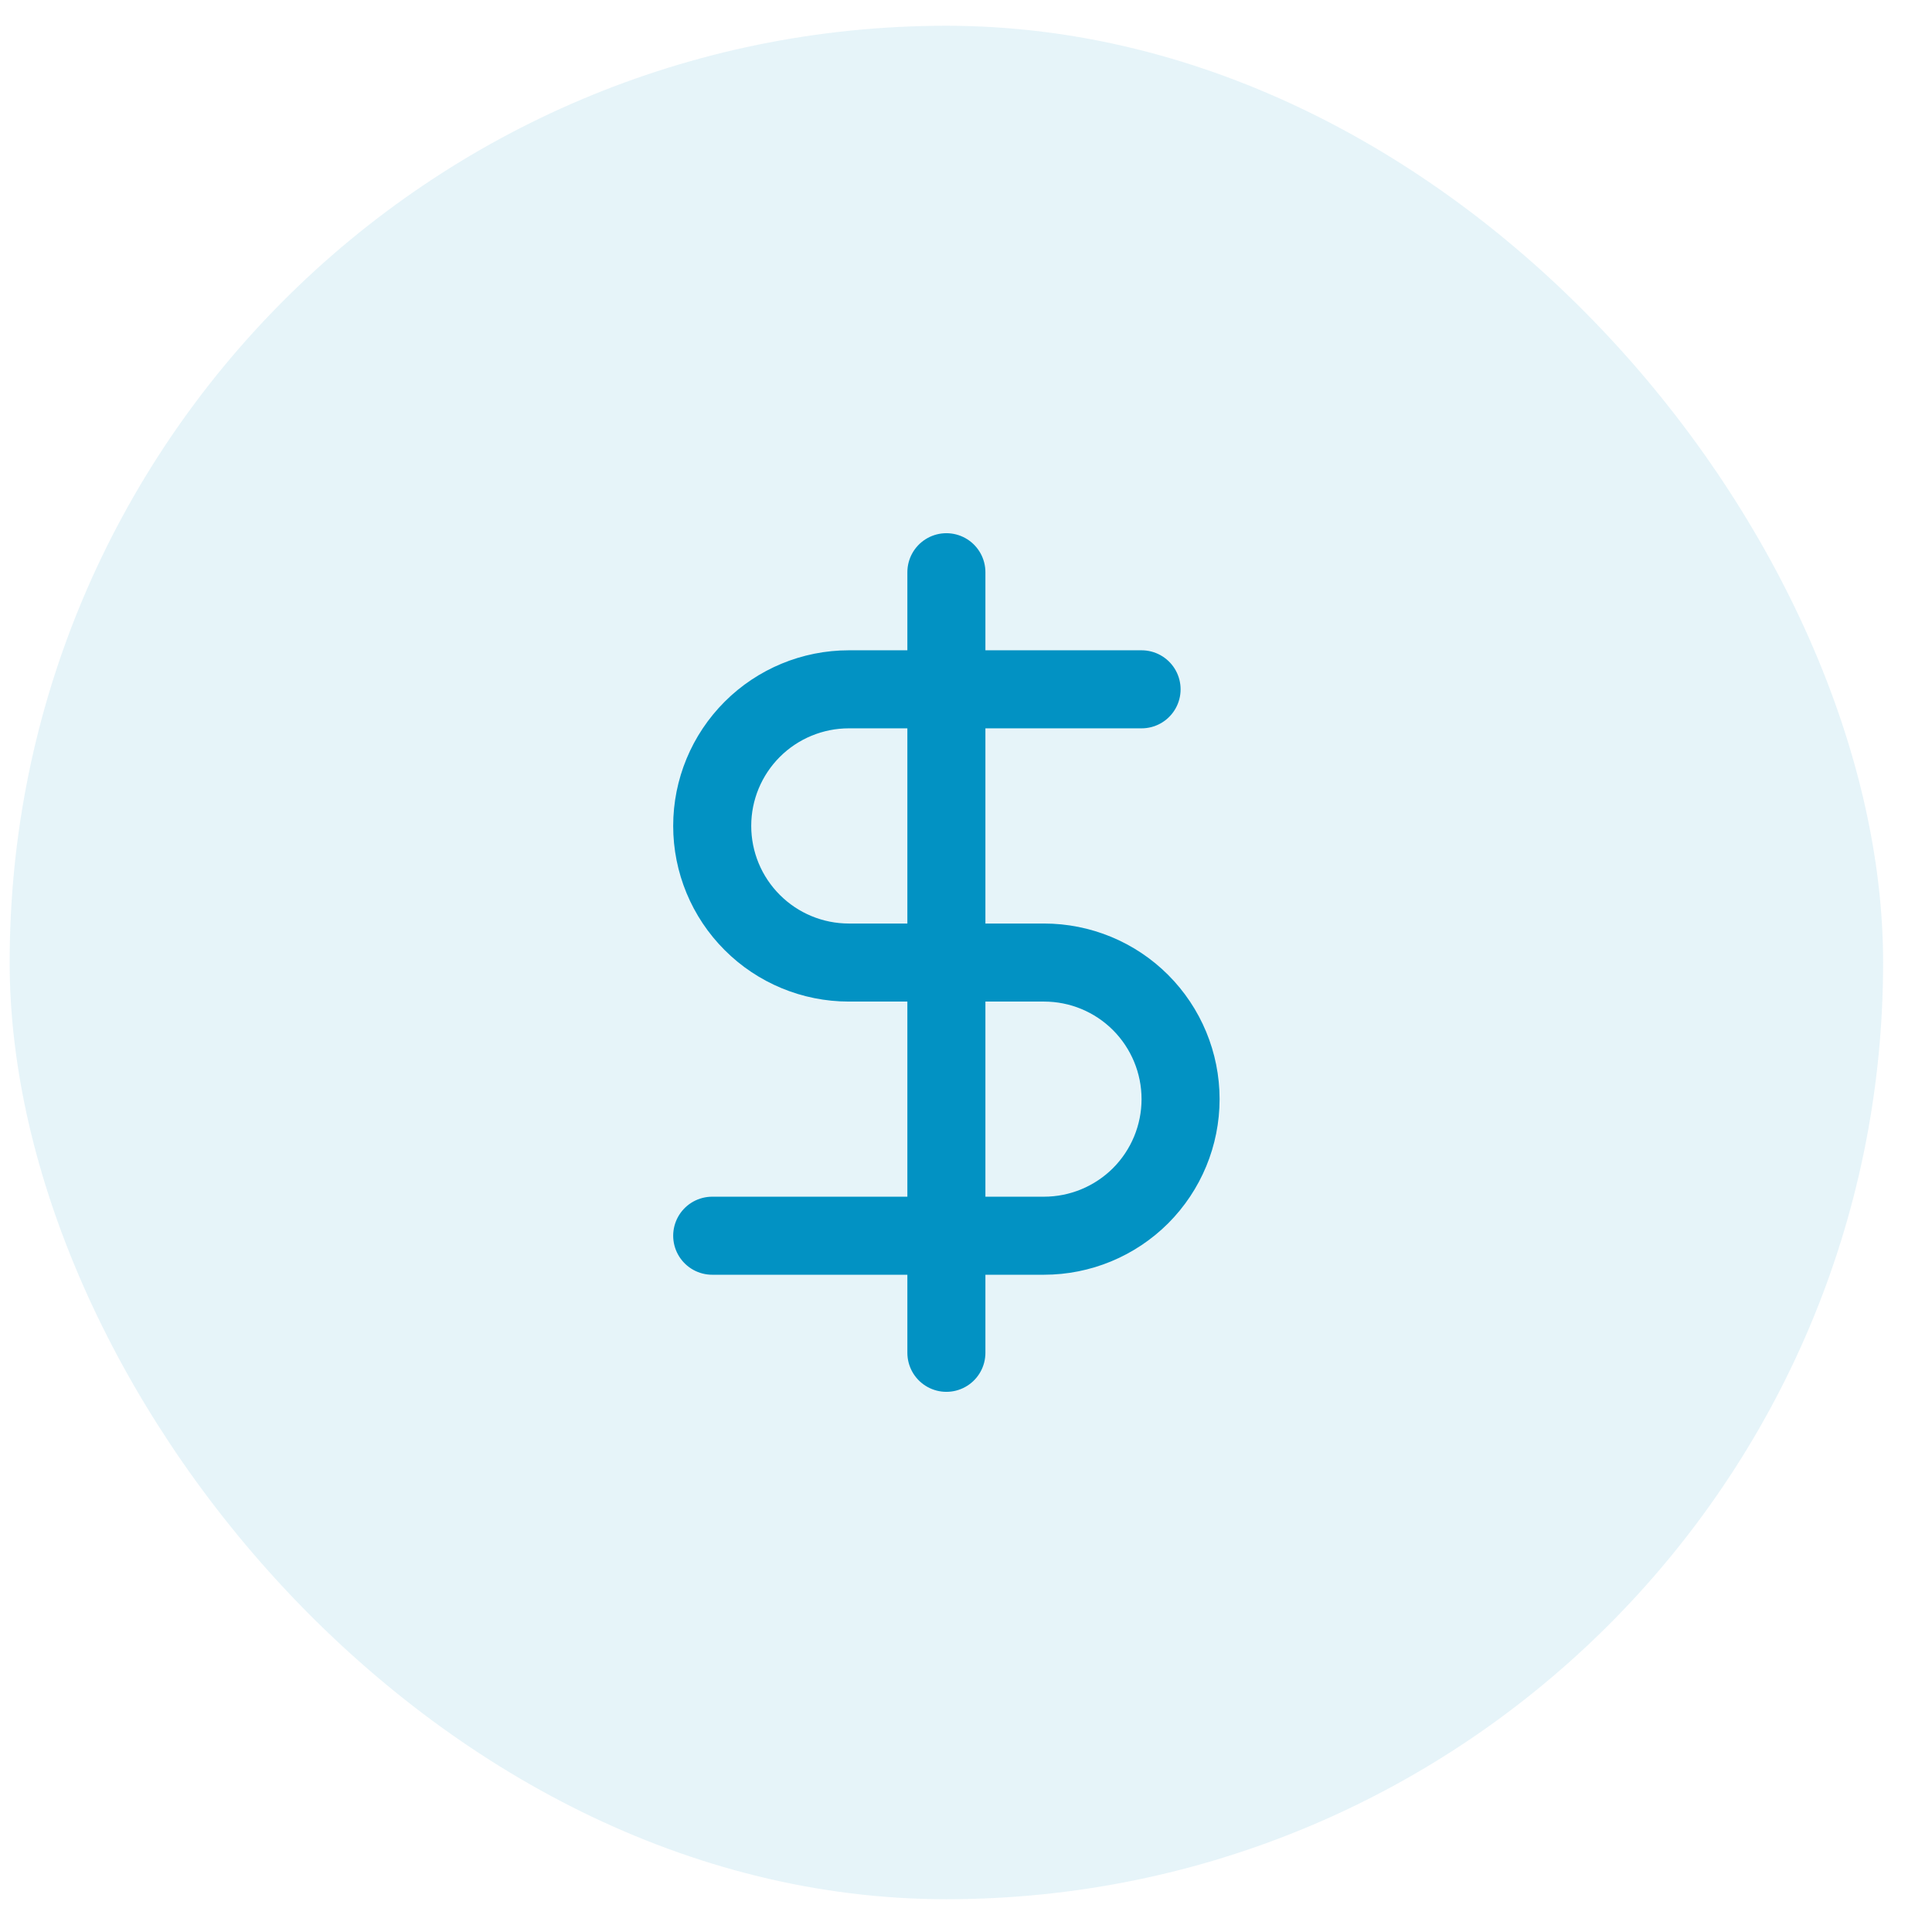
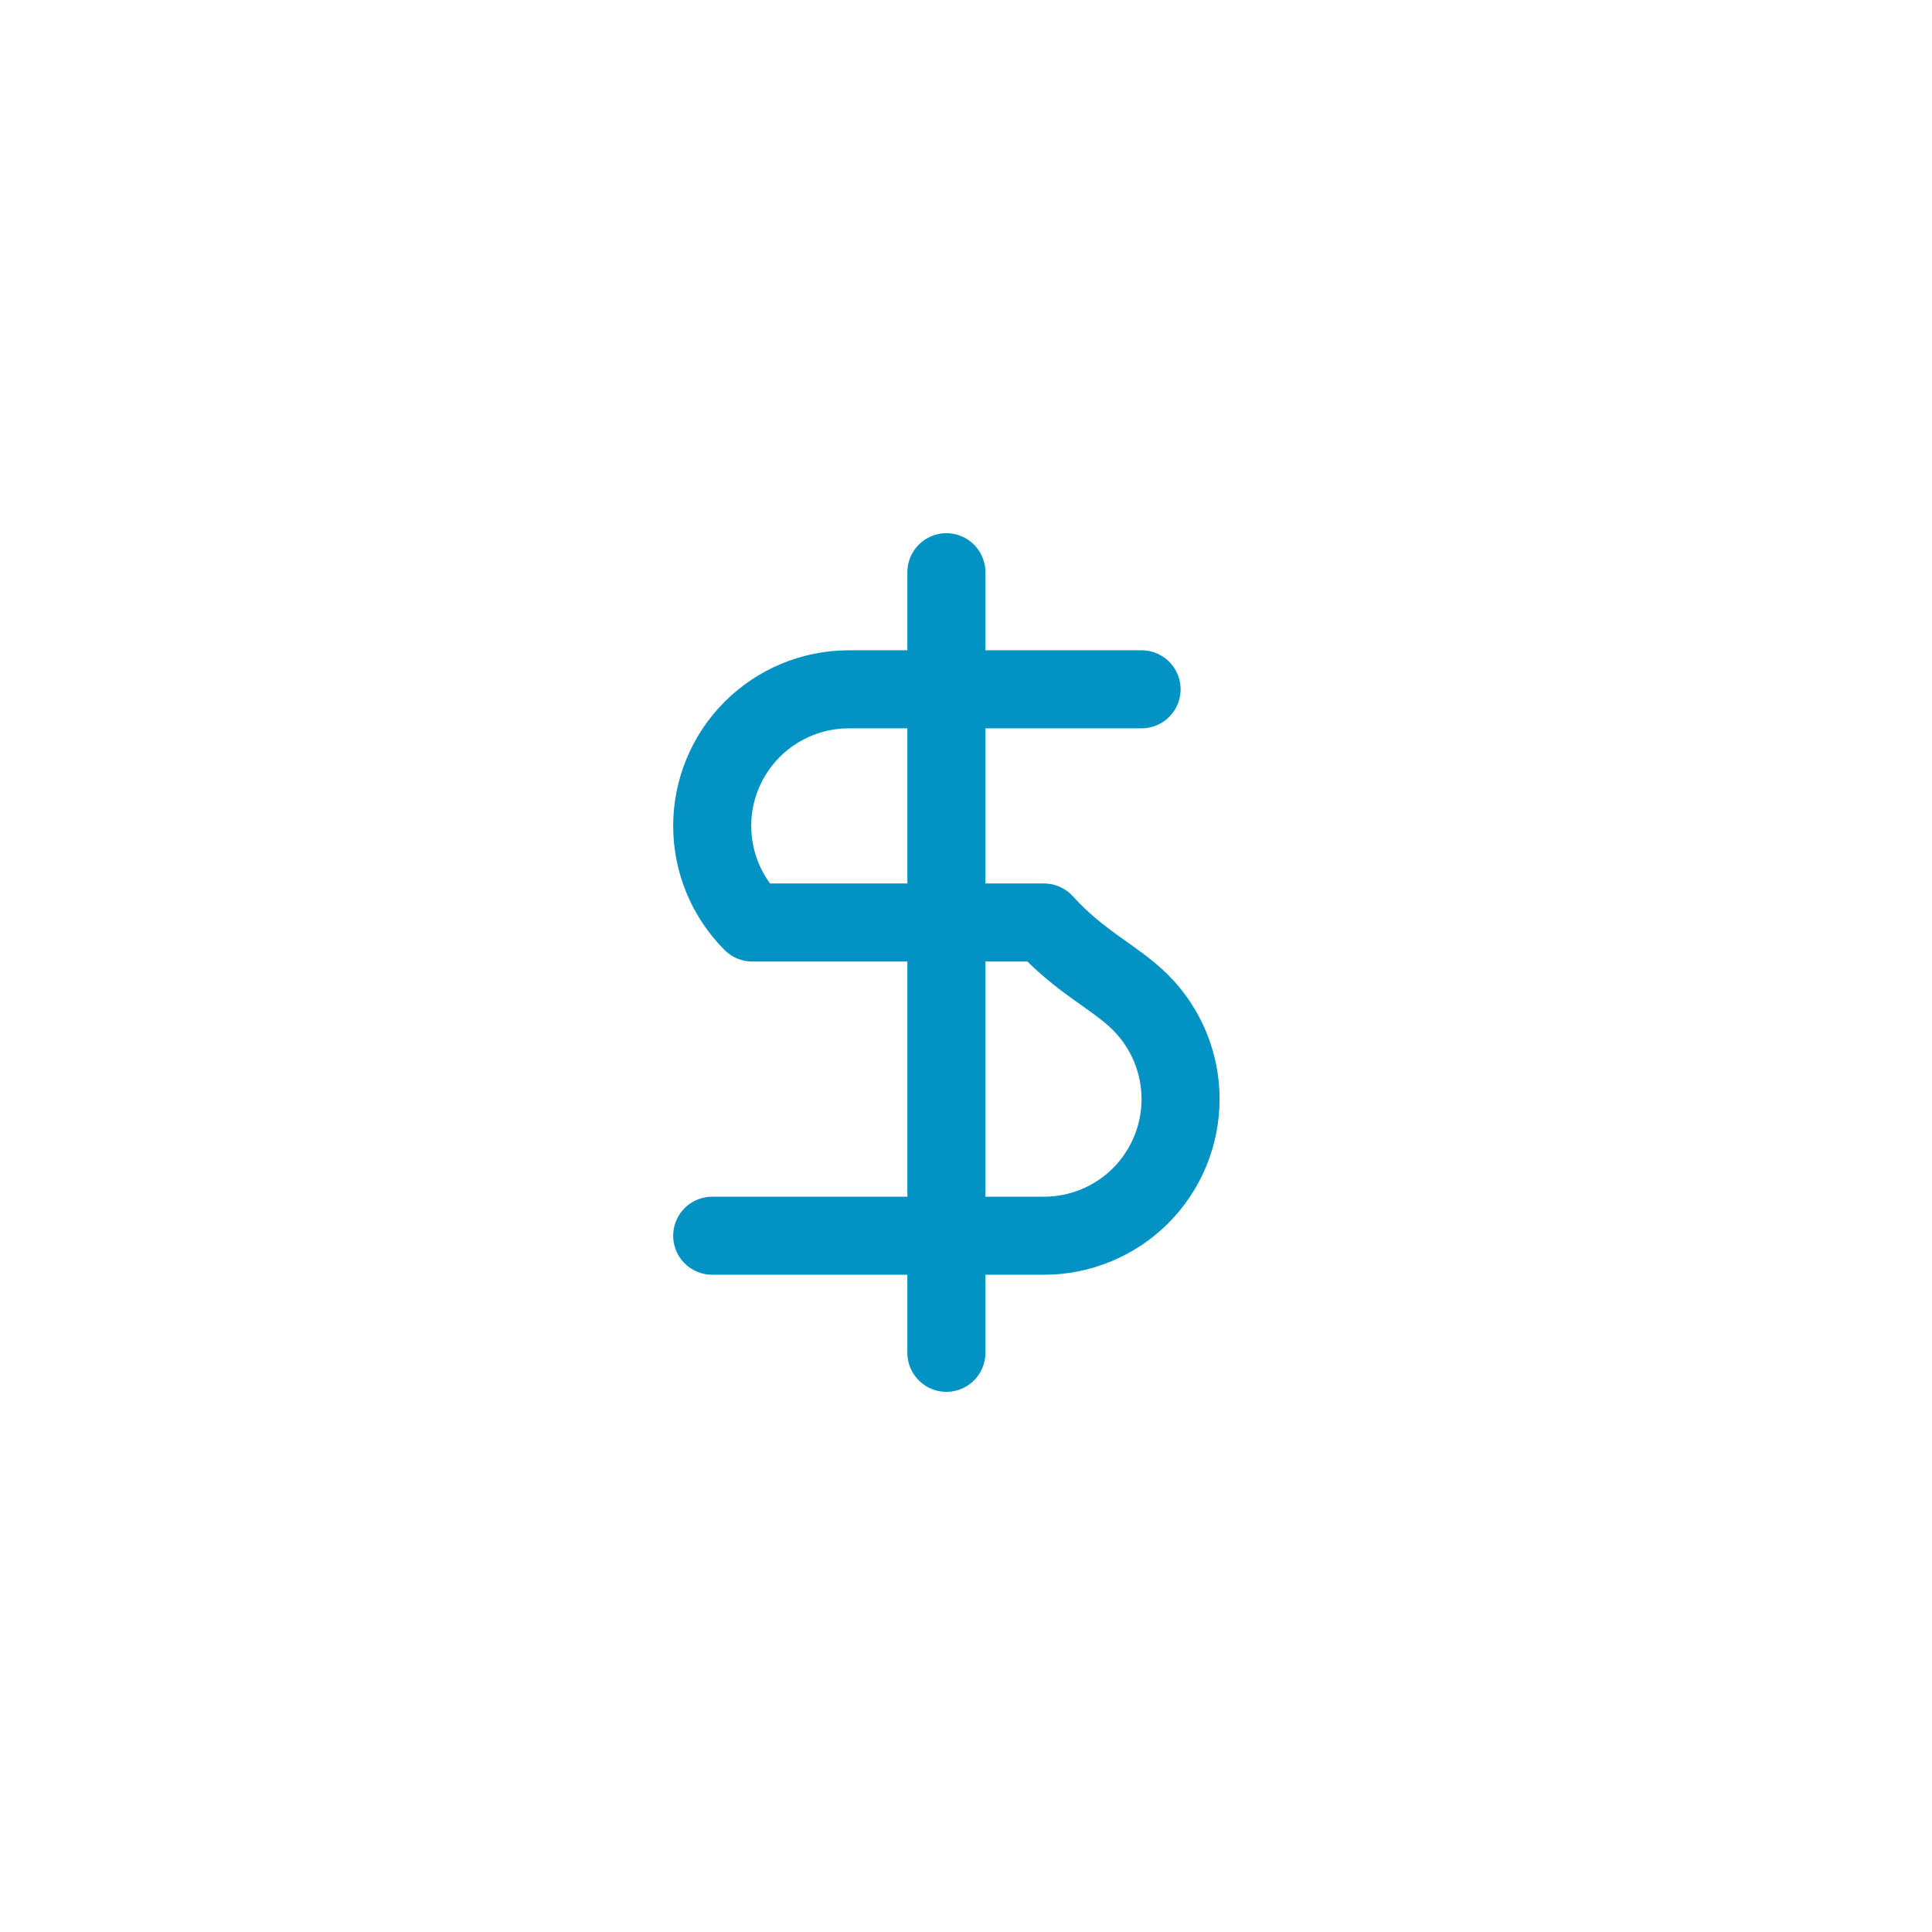
<svg xmlns="http://www.w3.org/2000/svg" width="33" height="33" viewBox="0 0 33 33" fill="none">
-   <rect x="0.165" y="0.44" width="32" height="32" rx="16" fill="#0292C3" fill-opacity="0.1" />
  <path d="M16.165 9.774V23.107" stroke="#0292C3" stroke-width="1.333" stroke-linecap="round" stroke-linejoin="round" />
-   <path d="M19.499 11.774H14.499C13.88 11.774 13.286 12.02 12.849 12.457C12.411 12.895 12.165 13.488 12.165 14.107C12.165 14.726 12.411 15.32 12.849 15.757C13.286 16.195 13.88 16.441 14.499 16.441H17.832C18.451 16.441 19.044 16.686 19.482 17.124C19.919 17.562 20.165 18.155 20.165 18.774C20.165 19.393 19.919 19.986 19.482 20.424C19.044 20.861 18.451 21.107 17.832 21.107H12.165" stroke="#0292C3" stroke-width="1.333" stroke-linecap="round" stroke-linejoin="round" />
+   <path d="M19.499 11.774H14.499C13.88 11.774 13.286 12.02 12.849 12.457C12.411 12.895 12.165 13.488 12.165 14.107C12.165 14.726 12.411 15.32 12.849 15.757H17.832C18.451 16.441 19.044 16.686 19.482 17.124C19.919 17.562 20.165 18.155 20.165 18.774C20.165 19.393 19.919 19.986 19.482 20.424C19.044 20.861 18.451 21.107 17.832 21.107H12.165" stroke="#0292C3" stroke-width="1.333" stroke-linecap="round" stroke-linejoin="round" />
</svg>